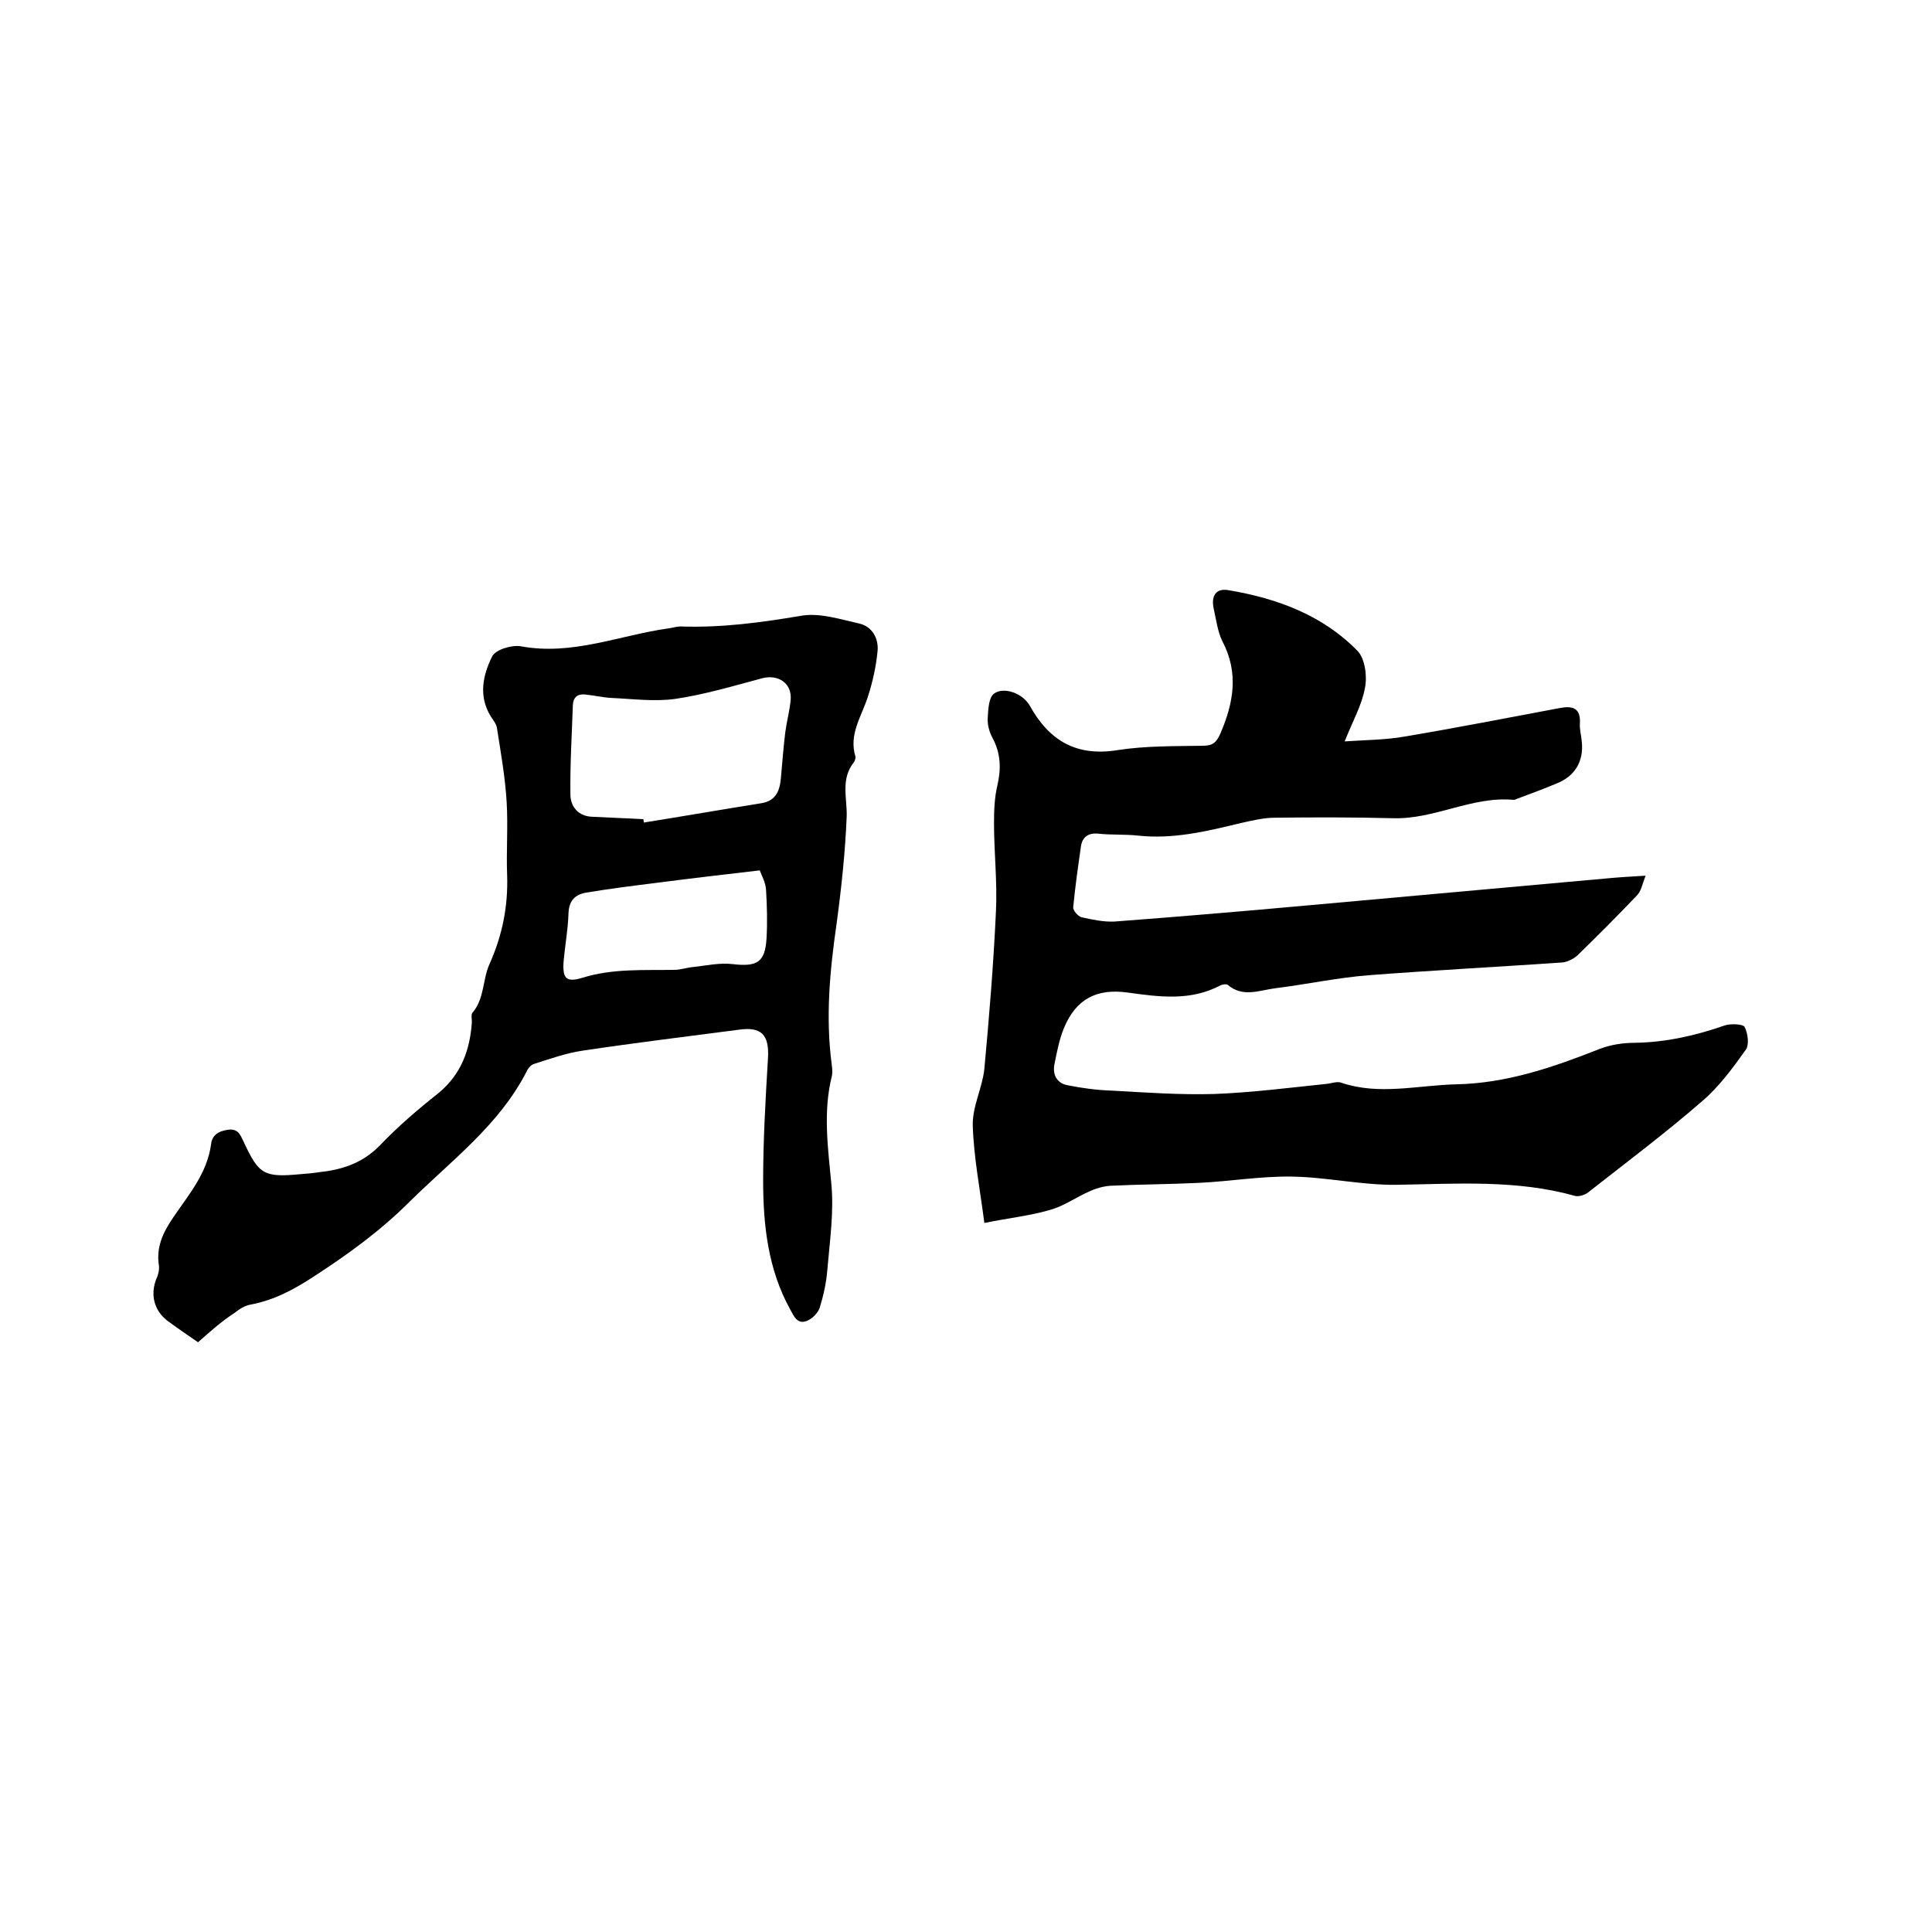
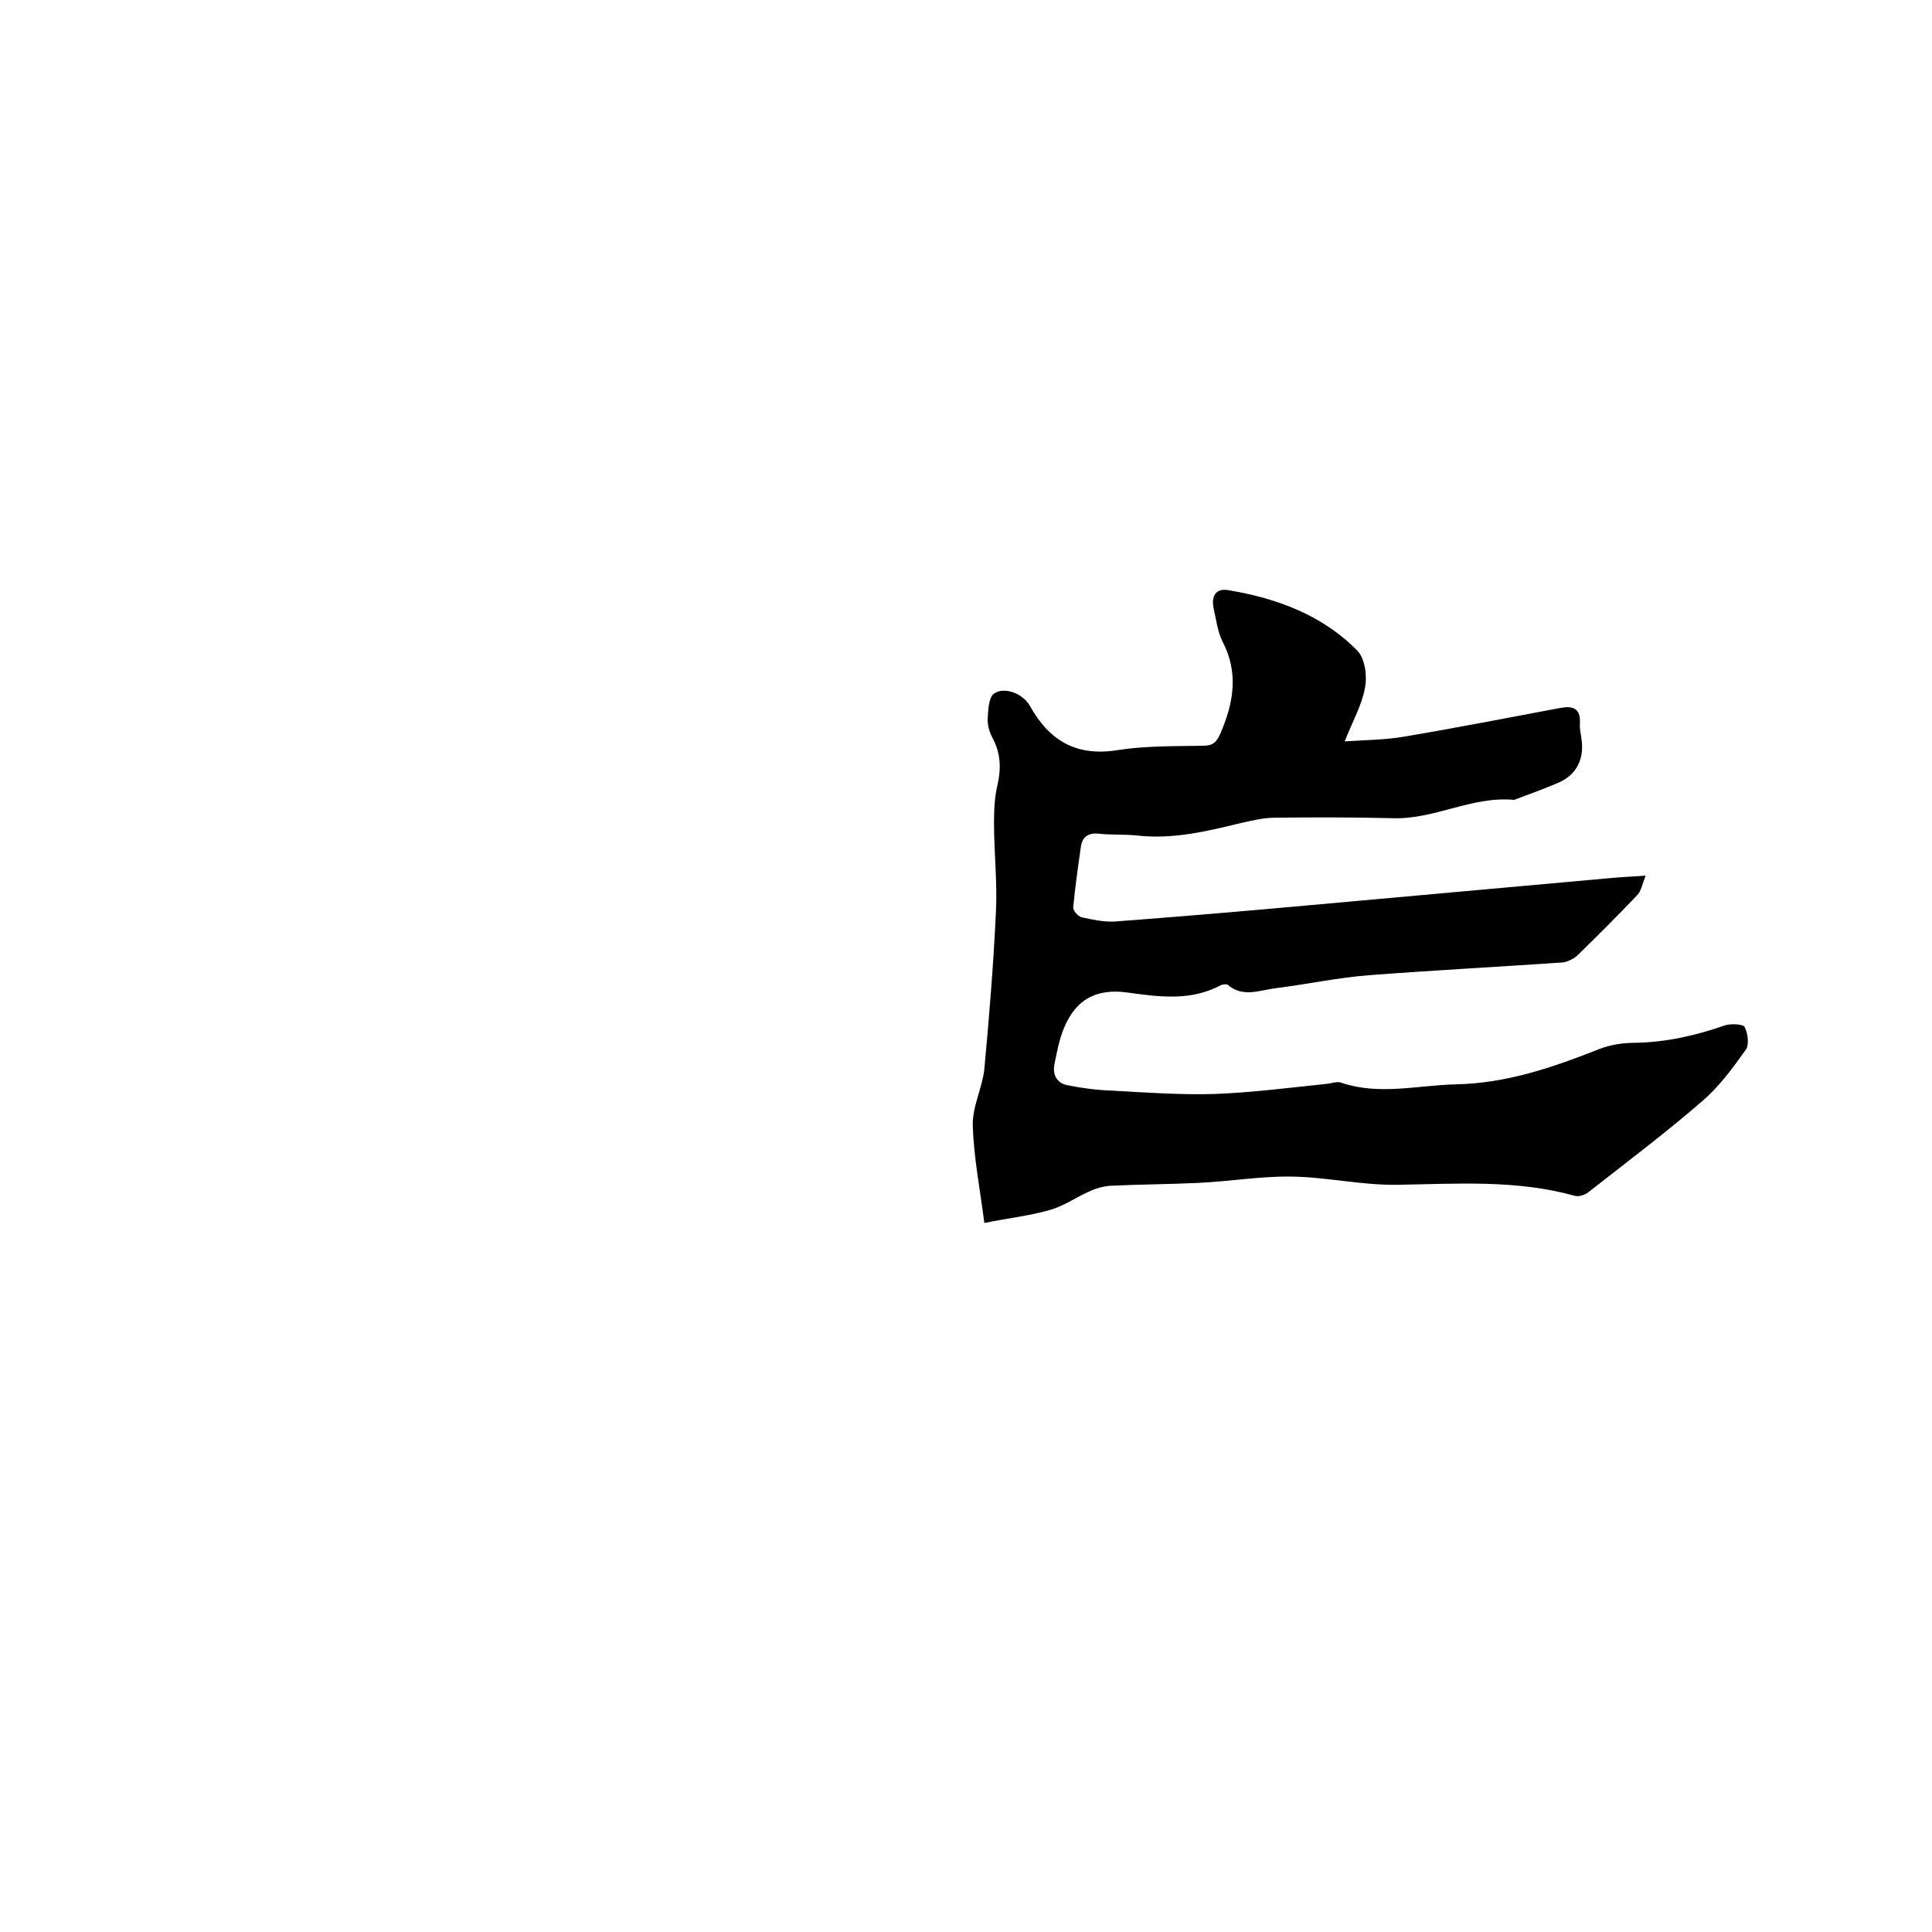
<svg xmlns="http://www.w3.org/2000/svg" enable-background="new 0 0 400 400" viewBox="0 0 400 400">
  <path d="m203.8 253.2c-.9-7-2.2-13.6-2.4-20.2-.1-3.9 2-7.8 2.4-11.7 1-10.8 1.9-21.7 2.4-32.6.3-6.1-.4-12.2-.4-18.3 0-2.6.1-5.3.7-7.8.8-3.5.7-6.6-1-9.8-.7-1.3-1.1-2.8-1-4.2.1-1.7.2-4.2 1.3-5 2.1-1.5 6 0 7.4 2.5 4 7.2 9.6 10.6 18.2 9.2 5.8-.9 11.8-.8 17.7-.9 2.1 0 2.8-.8 3.6-2.6 2.7-6.3 3.8-12.5.4-19-1-2-1.3-4.5-1.8-6.7-.6-2.7.4-4.4 3.1-3.9 10.1 1.7 19.5 5.2 26.7 12.6 1.5 1.6 2 5.2 1.5 7.6-.6 3.5-2.5 6.8-4.2 11.1 4.3-.3 8.4-.3 12.4-1 10.7-1.8 21.4-3.9 32.1-5.9 2.6-.5 4.4-.1 4.2 3.2-.1 1.2.3 2.5.4 3.8.4 4-1.4 7.1-5.2 8.6-2.6 1.1-5.3 2.1-8 3.1-.3.1-.6.3-.9.3-8.7-.8-16.4 4.1-25.1 3.8-8.1-.2-16.2-.2-24.4-.1-2.3 0-4.7.6-7 1.1-7 1.7-14 3.4-21.3 2.6-2.7-.3-5.5-.1-8.2-.4-2.1-.2-3.3.7-3.6 2.6-.6 4.2-1.2 8.4-1.6 12.6-.1.7 1 1.9 1.7 2.1 2.2.5 4.6 1 6.8.9 13.2-1 26.3-2.1 39.5-3.3 21.1-1.9 42.1-3.8 63.2-5.7 2.1-.2 4.2-.3 7.3-.5-.7 1.8-.9 3.2-1.8 4.1-4 4.2-8.1 8.3-12.3 12.4-.9.8-2.3 1.5-3.6 1.5-13.2.9-26.4 1.6-39.5 2.6-6.5.5-13 1.9-19.4 2.7-3.3.4-6.8 2-9.9-.7-.3-.2-1.1-.1-1.5.1-6.2 3.3-12.7 2.4-19.2 1.5-6.4-.9-10.7 1.3-13.2 7.3-1 2.4-1.5 5.1-2 7.6-.4 2.1.5 3.9 2.8 4.3 3 .6 6 1 9.1 1.1 7.1.4 14.1.9 21.2.7 7.8-.3 15.6-1.3 23.3-2.1 1-.1 2.2-.6 3.1-.2 7.8 2.6 15.7.5 23.6.3 10.5-.2 20.1-3.5 29.7-7.3 2.3-.9 4.9-1.3 7.4-1.3 6.4-.1 12.6-1.5 18.6-3.6 1.2-.4 3.7-.3 4.1.3.7 1.4 1 3.8.2 4.8-2.7 3.8-5.5 7.6-9 10.6-7.6 6.6-15.6 12.6-23.5 18.8-.7.6-2 1-2.8.8-12.1-3.4-24.5-2.5-36.9-2.3-7.3.1-14.5-1.6-21.8-1.7-6.4-.1-12.8 1-19.2 1.3-6.1.3-12.2.3-18.3.6-1.4.1-2.9.5-4.2 1.1-2.8 1.2-5.4 3.1-8.3 3.9-4.1 1.2-8.7 1.7-13.6 2.7z" />
-   <path d="m41 277.9c-2.3-1.6-4.4-3-6.4-4.5-2.8-2.2-3.5-5.5-2.2-8.7.4-.8.6-1.9.5-2.7-.6-3.9.9-6.9 3-10 3.2-4.7 7-9.1 7.8-15.1.2-1.8 1.4-2.7 3.5-3 2.3-.3 2.6 1.3 3.3 2.6 3.1 6.7 4.2 7.3 11.7 6.6 1.3-.1 2.5-.2 3.8-.4 4.7-.5 8.9-1.8 12.5-5.4 3.8-4 8-7.6 12.3-11 4.7-3.9 6.5-8.9 6.9-14.7 0-.6-.2-1.5.1-1.9 2.5-2.9 2.1-6.8 3.5-10 2.7-6 3.9-12 3.7-18.4-.2-5.1.2-10.2-.1-15.2-.3-5.1-1.2-10.2-2-15.3-.1-.9-.8-1.7-1.3-2.5-2.6-4.2-1.6-8.6.3-12.4.7-1.4 4-2.4 5.9-2.1 10.7 2 20.5-2.3 30.6-3.7.8-.1 1.7-.4 2.5-.4 8.4.3 16.6-.8 24.9-2.2 3.8-.7 8.1.7 12.1 1.6 2.7.6 4 3.1 3.8 5.6-.3 3.2-1 6.4-2 9.5-1.3 4.1-4 7.8-2.6 12.4.1.3-.1.9-.3 1.2-2.8 3.5-1.4 7.4-1.5 11.2-.3 7.4-1.1 14.9-2.1 22.3-1.4 9.7-2.3 19.3-1 29.1.1.8.2 1.7 0 2.5-1.8 7.3-.8 14.6-.1 22 .6 5.9-.3 12-.8 17.9-.2 2.7-.8 5.4-1.6 8-.4 1.1-1.6 2.3-2.7 2.7-1.9.7-2.6-.9-3.4-2.4-4.6-8.3-5.6-17.5-5.6-26.7 0-8.4.5-16.9 1-25.3.3-4.9-1.4-6.6-6.1-5.9-10.7 1.4-21.4 2.7-32.1 4.3-3.5.5-6.9 1.7-10.3 2.8-.6.2-1.2.9-1.5 1.6-5.7 11.1-15.6 18.4-24.2 26.9-6.1 6.1-12.9 11-20 15.6-4 2.6-8.1 4.8-12.9 5.7-1.2.2-2.3.9-3.3 1.7-2.8 1.8-5.1 3.9-7.6 6.1zm92.2-108.3c0 .2.1.4.1.7 8.1-1.3 16.2-2.7 24.3-4 3.2-.5 3.9-2.8 4.1-5.5.3-3.1.5-6.2.9-9.3.3-2.2.9-4.4 1.1-6.6.3-3.4-2.5-5.3-5.8-4.5-6 1.6-12 3.4-18.1 4.3-4.3.6-8.8 0-13.2-.2-1.8-.1-3.5-.5-5.3-.7-1.7-.2-2.6.5-2.7 2.2-.2 6.2-.6 12.4-.5 18.7.1 2.3 1.6 4.3 4.5 4.4 3.6.2 7.1.3 10.6.5zm24.1 10.6c-7.7.9-14.6 1.7-21.5 2.6-4.8.6-9.6 1.2-14.4 2-2.3.4-3.6 1.6-3.7 4.3-.1 3.3-.7 6.5-1 9.8-.3 3.7.5 4.6 4 3.5 6.2-1.9 12.5-1.5 18.9-1.6 1.3 0 2.7-.5 4-.6 2.7-.3 5.4-.9 8-.6 5.1.6 6.8-.3 7.1-5.3.2-3.4.1-6.8-.1-10.1-.1-1.6-1-3.1-1.3-4z" />
</svg>